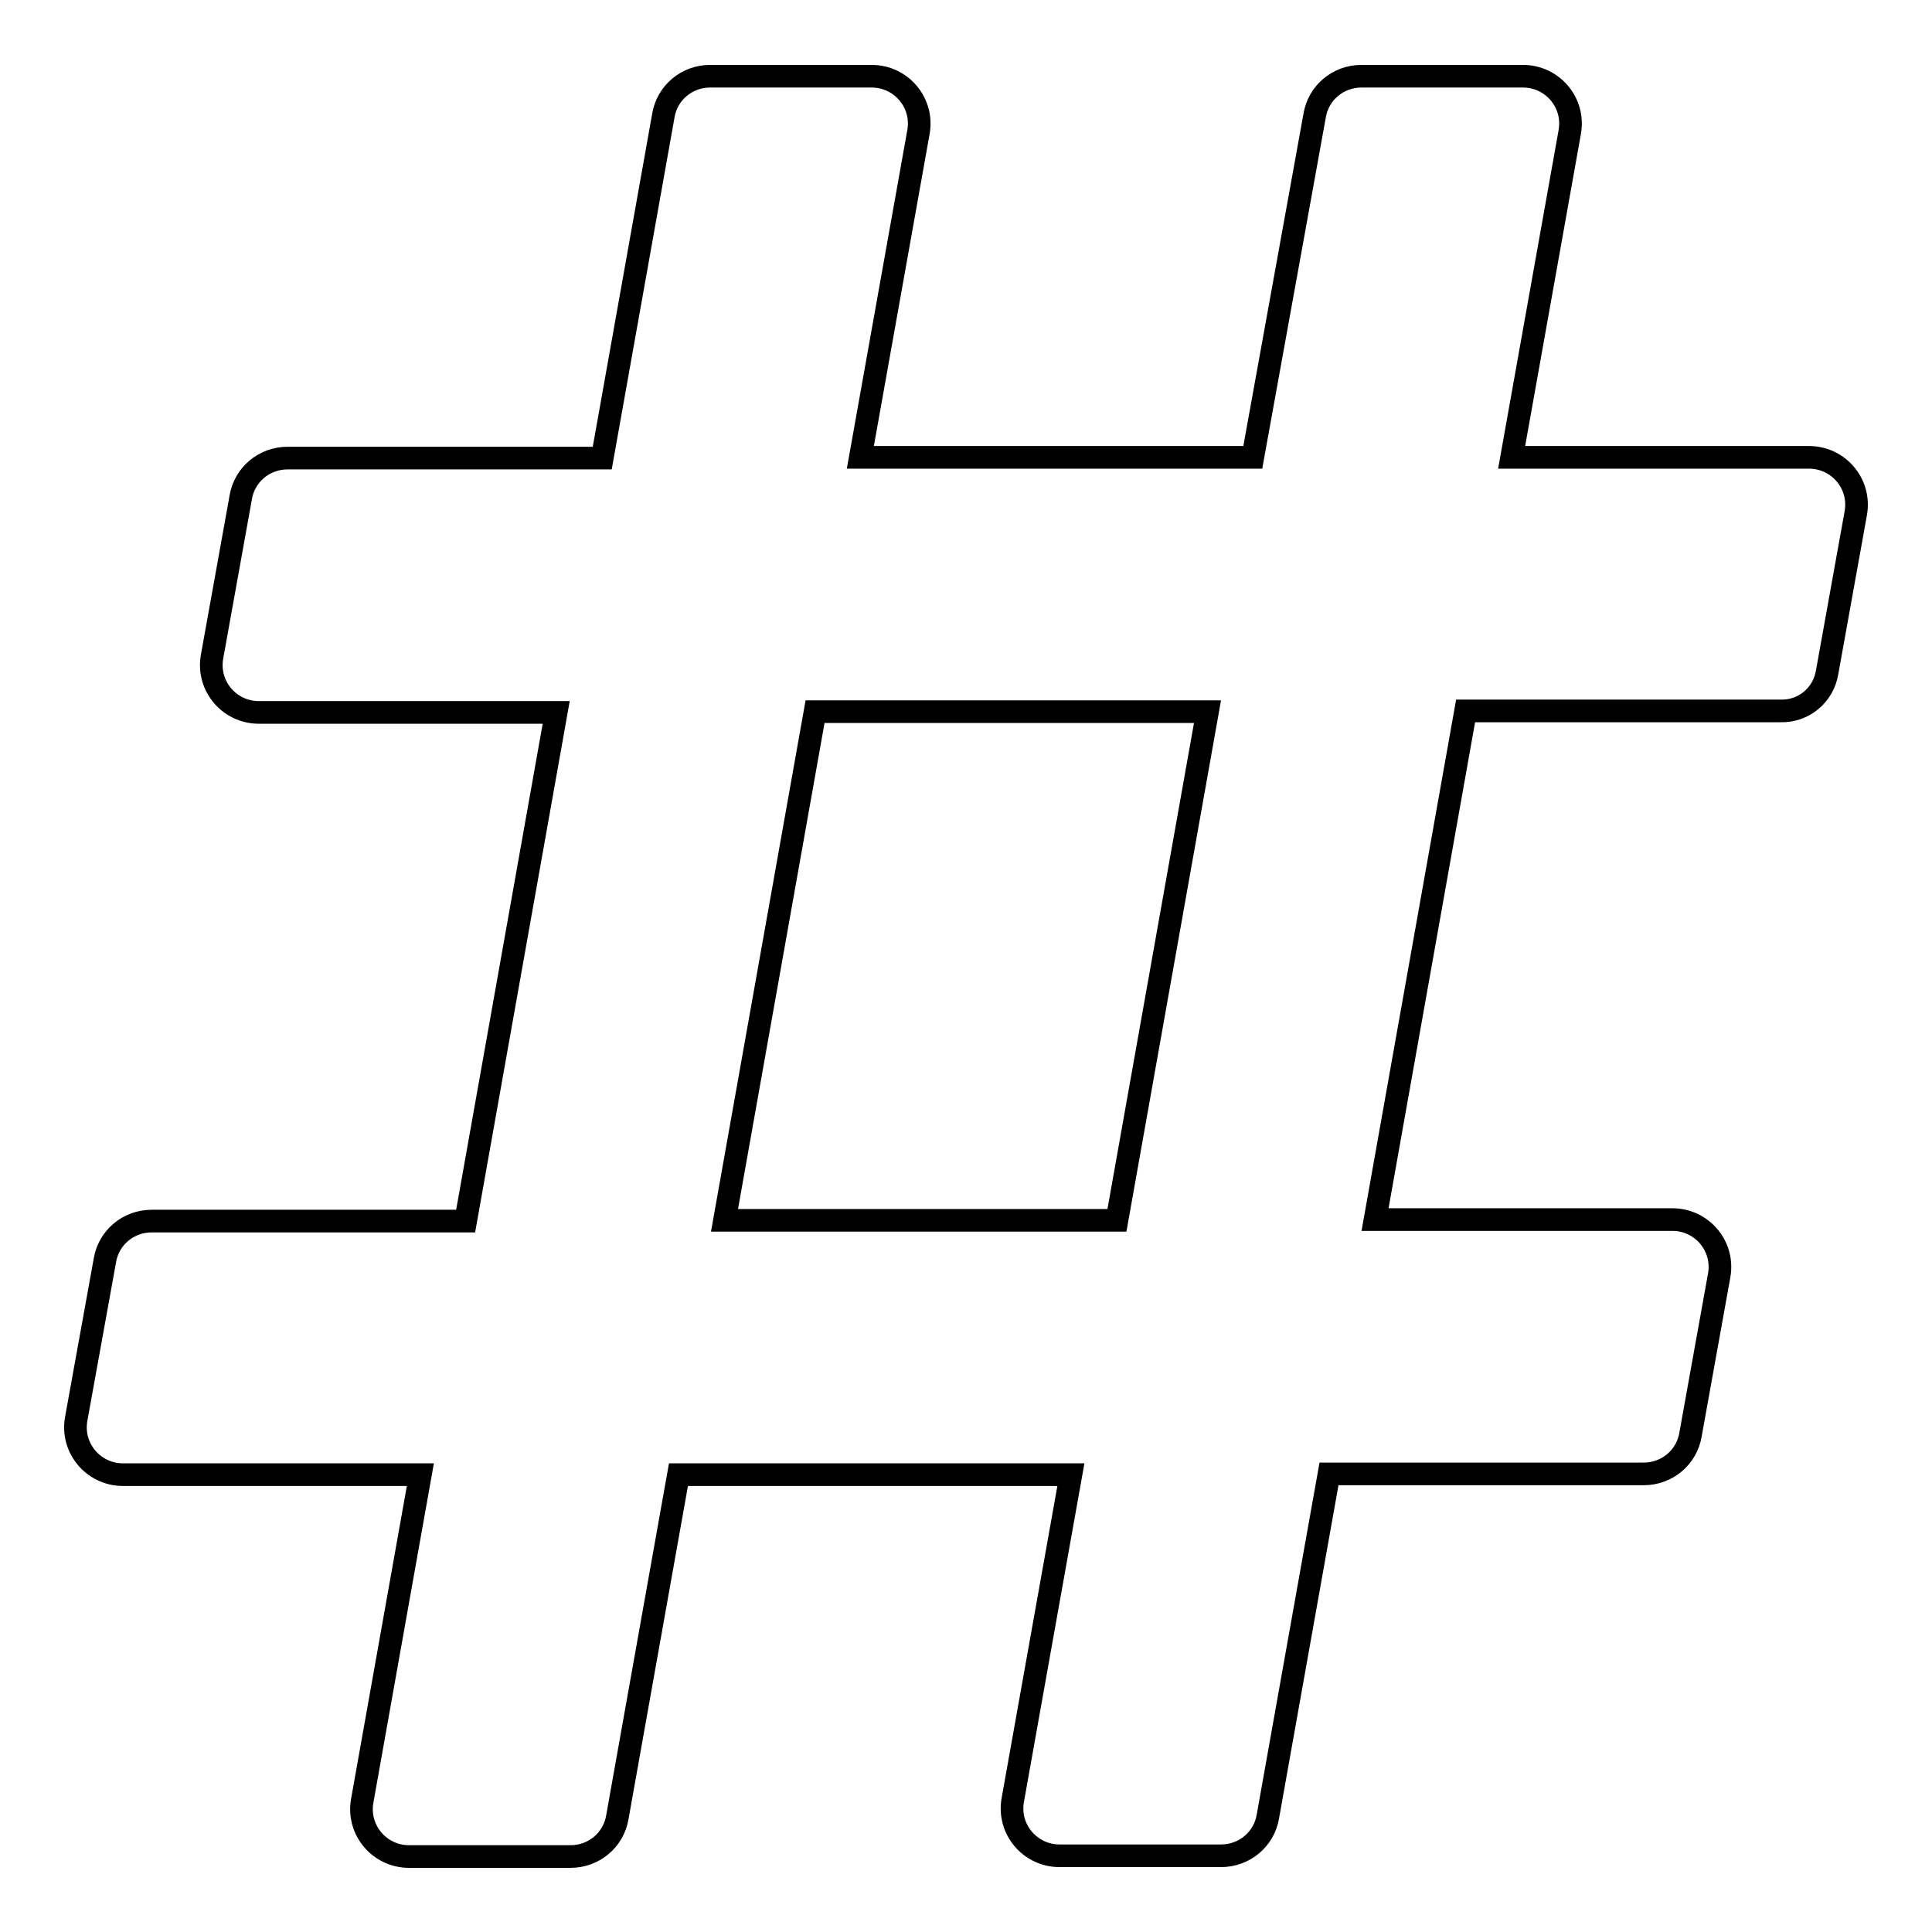
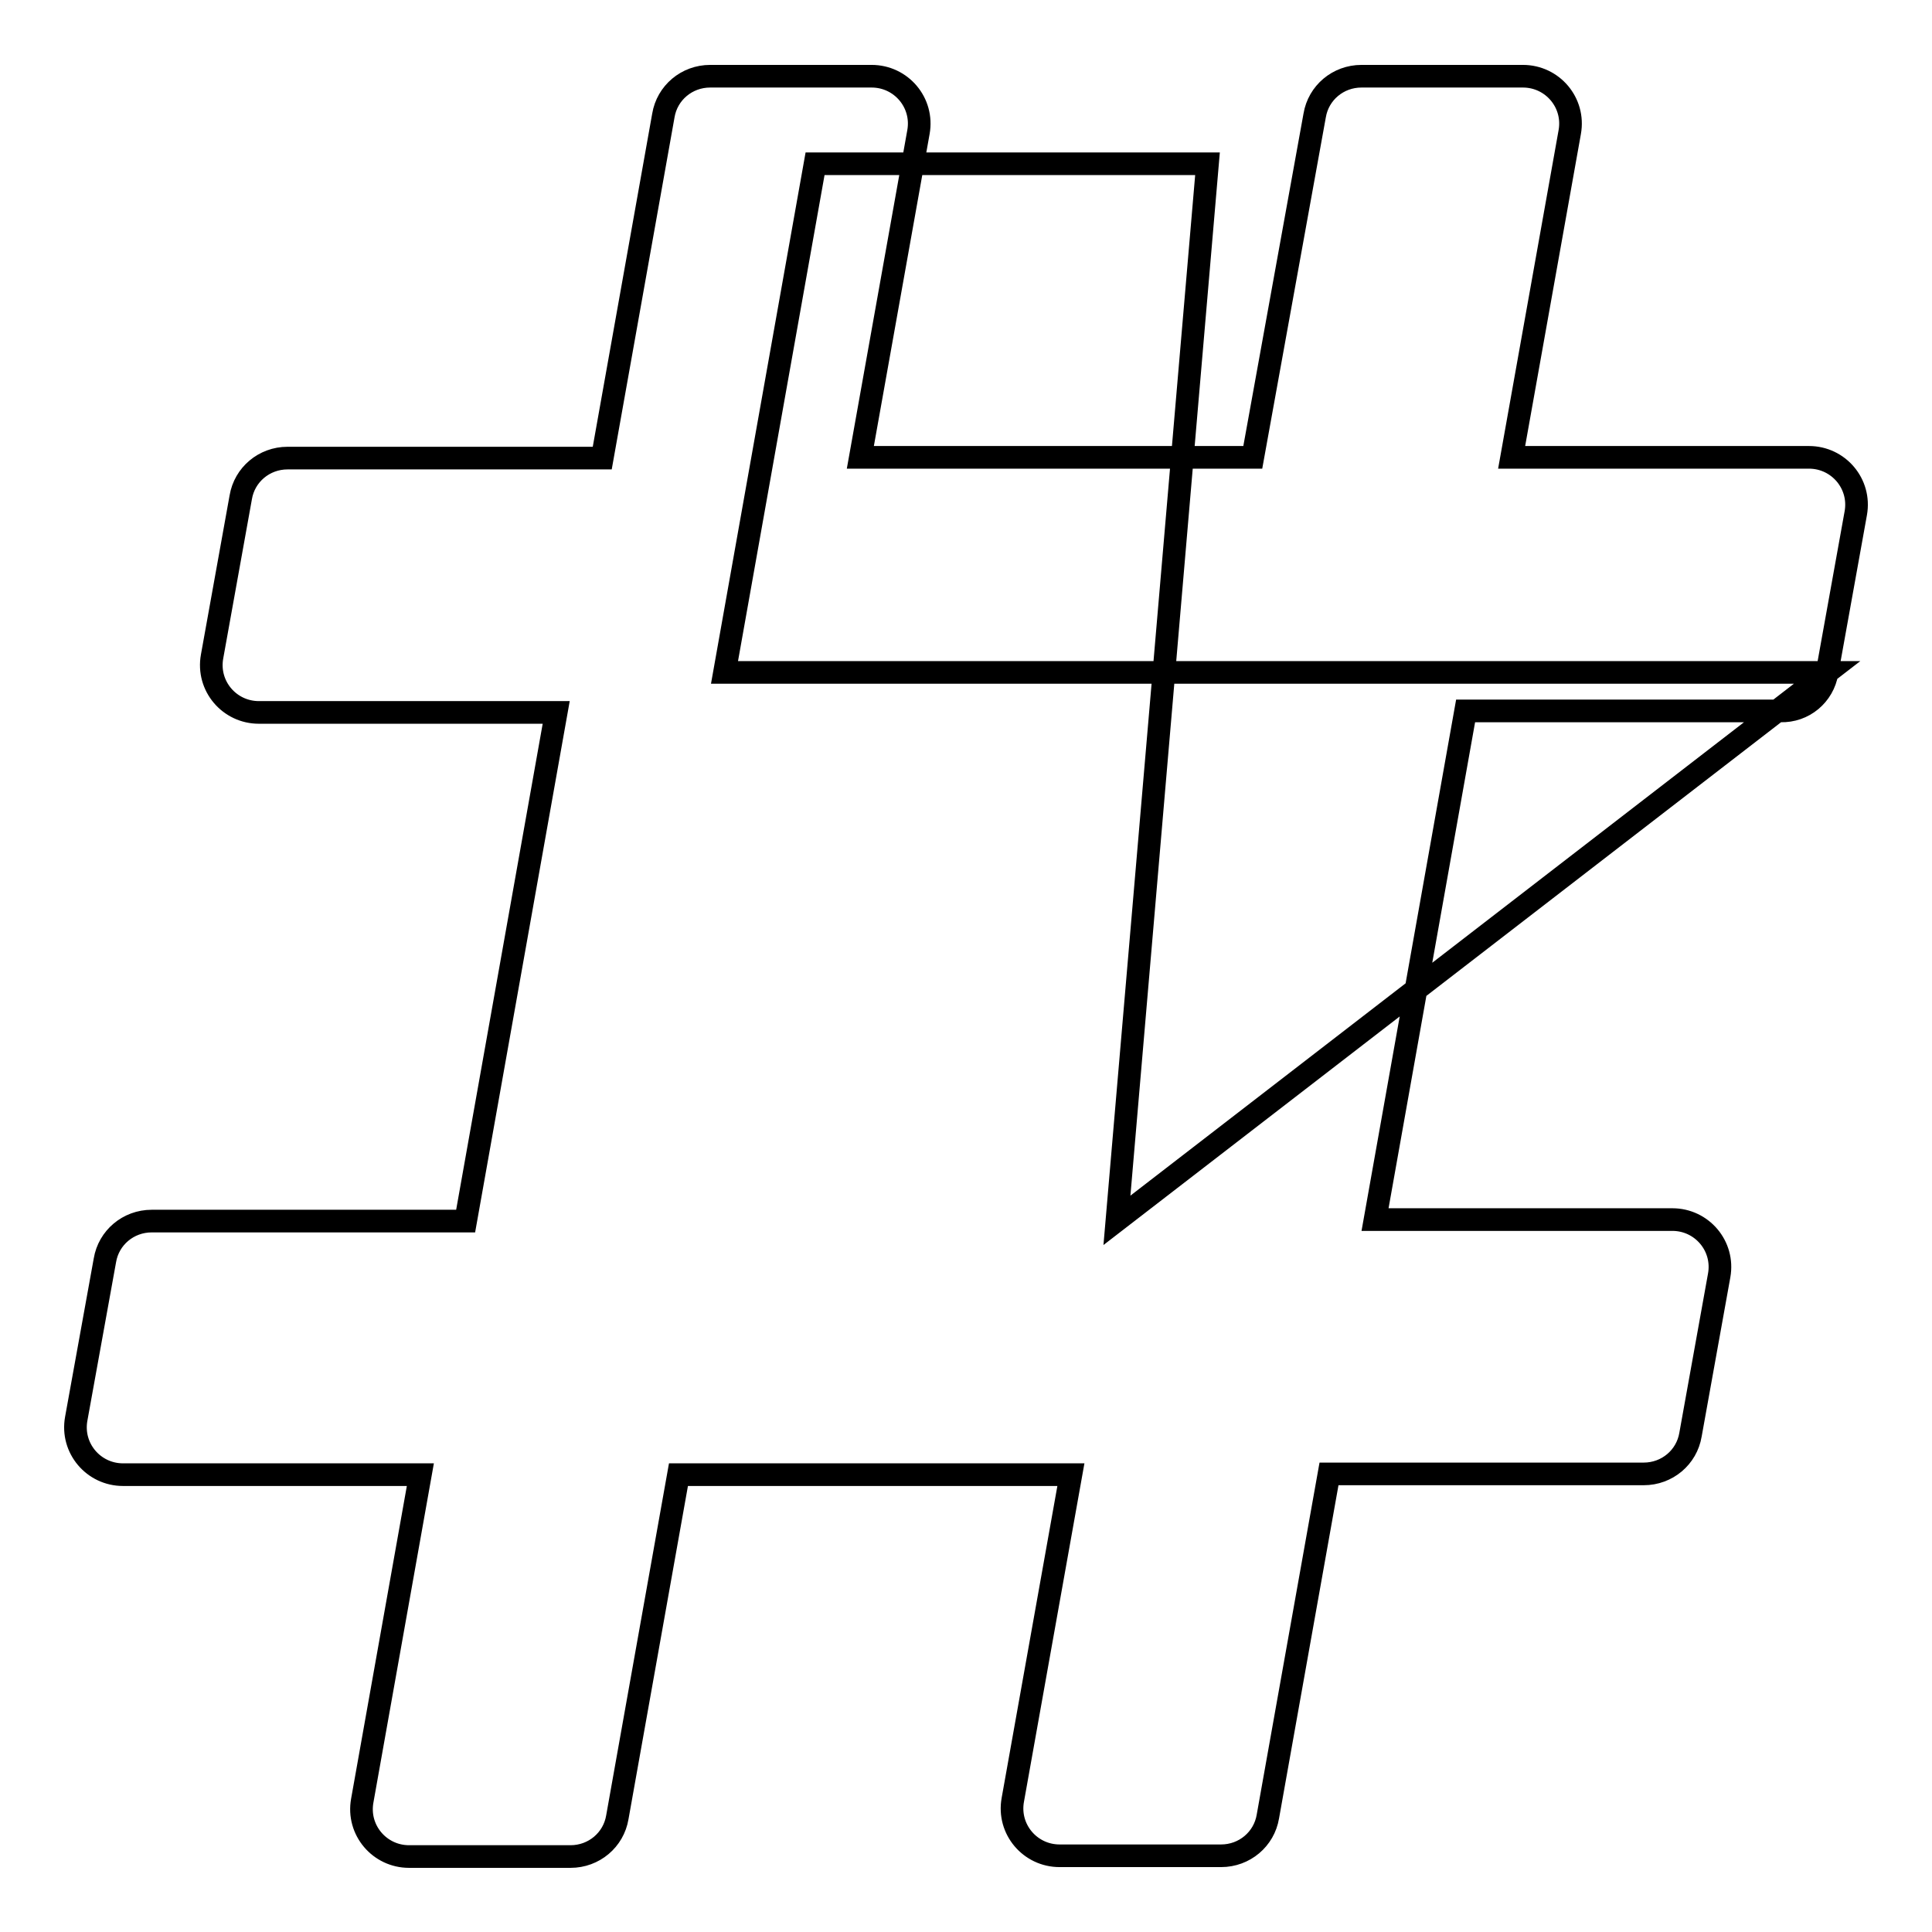
<svg xmlns="http://www.w3.org/2000/svg" version="1.1" x="0px" y="0px" viewBox="0 0 256 256" enable-background="new 0 0 256 256" xml:space="preserve">
  <g>
-     <path stroke-width="3" fill-opacity="0" stroke="#000000" d="M242.1,89.1l3.8-21.1c0.7-3.9-2.3-7.4-6.2-7.4h-39.4l7.7-43.1c0.7-3.9-2.3-7.4-6.2-7.4h-21.4 c-3.1,0-5.7,2.2-6.2,5.2L166,60.6h-52l7.7-43.1c0.7-3.9-2.3-7.4-6.2-7.4H94.1c-3.1,0-5.7,2.2-6.2,5.2l-8.1,45.4H38.1 c-3.1,0-5.7,2.2-6.2,5.2l-3.8,21.1c-0.7,3.9,2.3,7.4,6.2,7.4h39.4l-12,67.4H20.1c-3.1,0-5.7,2.2-6.2,5.2L10.1,188 c-0.7,3.9,2.3,7.4,6.2,7.4h39.4L48,238.6c-0.7,3.9,2.3,7.4,6.2,7.4h21.4c3.1,0,5.7-2.2,6.2-5.2l8.1-45.4h52l-7.7,43.1 c-0.7,3.9,2.3,7.4,6.2,7.4h21.4c3.1,0,5.7-2.2,6.2-5.2l8.1-45.4h41.7c3.1,0,5.7-2.2,6.2-5.2l3.8-21.1c0.7-3.9-2.3-7.4-6.2-7.4 h-39.4l12-67.4h41.7C239,94.3,241.6,92.1,242.1,89.1z M148,161.7H96l12-67.4h52L148,161.7z" />
+     <path stroke-width="3" fill-opacity="0" stroke="#000000" d="M242.1,89.1l3.8-21.1c0.7-3.9-2.3-7.4-6.2-7.4h-39.4l7.7-43.1c0.7-3.9-2.3-7.4-6.2-7.4h-21.4 c-3.1,0-5.7,2.2-6.2,5.2L166,60.6h-52l7.7-43.1c0.7-3.9-2.3-7.4-6.2-7.4H94.1c-3.1,0-5.7,2.2-6.2,5.2l-8.1,45.4H38.1 c-3.1,0-5.7,2.2-6.2,5.2l-3.8,21.1c-0.7,3.9,2.3,7.4,6.2,7.4h39.4l-12,67.4H20.1c-3.1,0-5.7,2.2-6.2,5.2L10.1,188 c-0.7,3.9,2.3,7.4,6.2,7.4h39.4L48,238.6c-0.7,3.9,2.3,7.4,6.2,7.4h21.4c3.1,0,5.7-2.2,6.2-5.2l8.1-45.4h52l-7.7,43.1 c-0.7,3.9,2.3,7.4,6.2,7.4h21.4c3.1,0,5.7-2.2,6.2-5.2l8.1-45.4h41.7c3.1,0,5.7-2.2,6.2-5.2l3.8-21.1c0.7-3.9-2.3-7.4-6.2-7.4 h-39.4l12-67.4h41.7C239,94.3,241.6,92.1,242.1,89.1z H96l12-67.4h52L148,161.7z" />
  </g>
</svg>